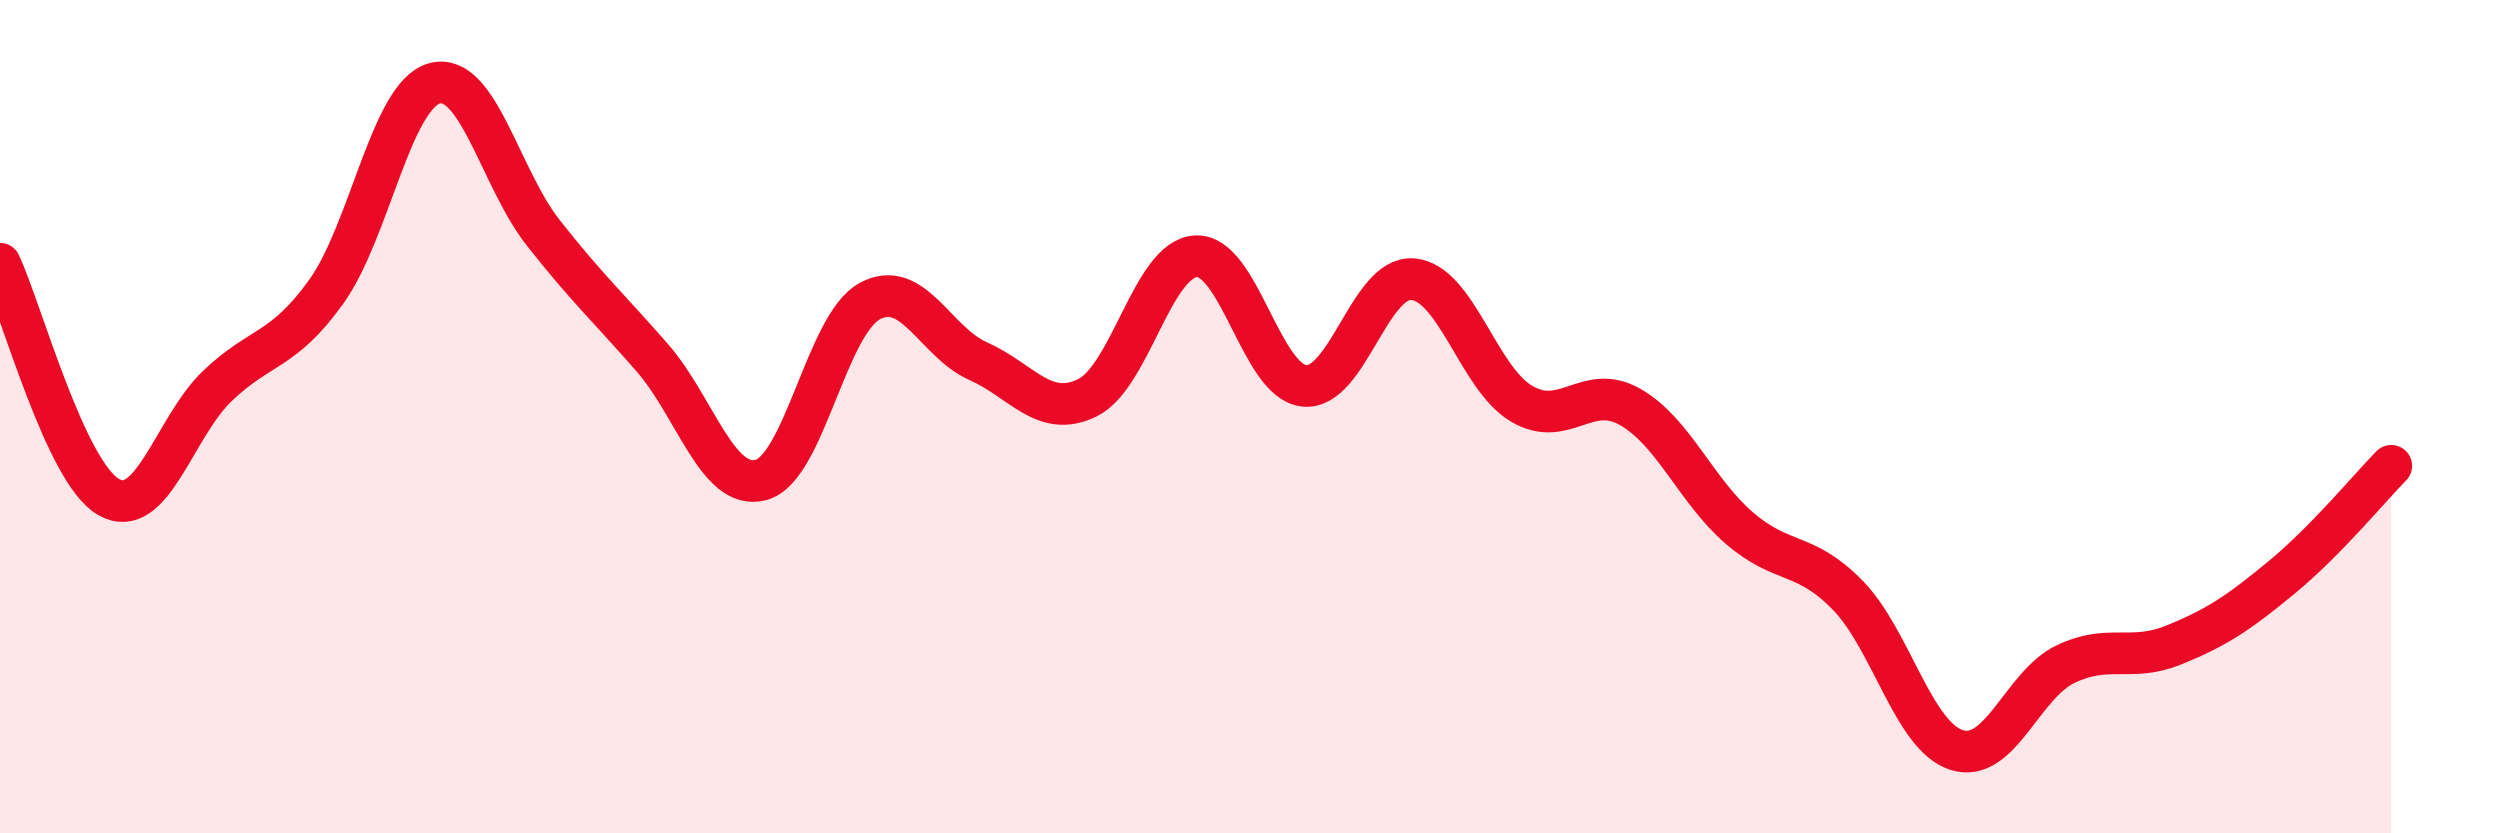
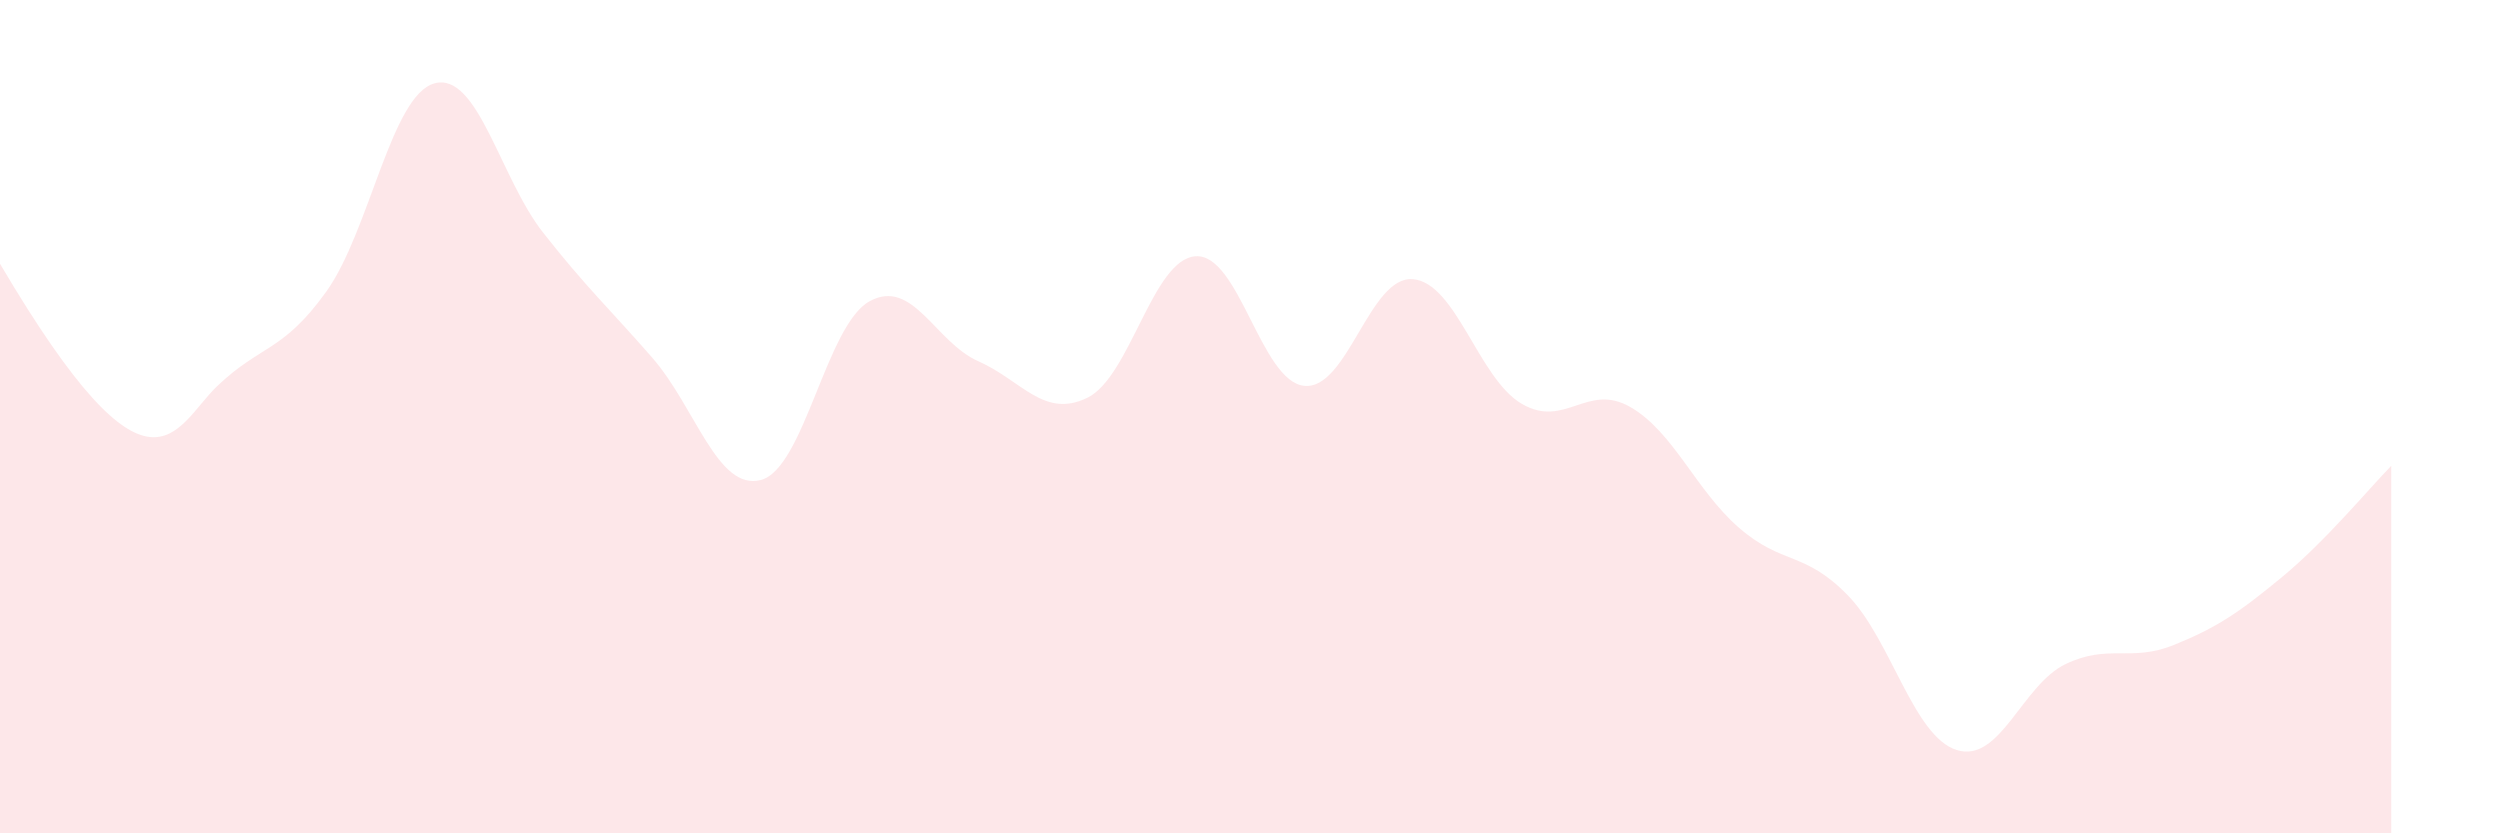
<svg xmlns="http://www.w3.org/2000/svg" width="60" height="20" viewBox="0 0 60 20">
-   <path d="M 0,6.33 C 0.52,7.45 1.57,11.34 2.61,11.93 C 3.65,12.52 4.18,10.25 5.22,9.26 C 6.26,8.27 6.79,8.45 7.83,7 C 8.87,5.55 9.39,2.28 10.43,2 C 11.47,1.72 12,4.27 13.04,5.59 C 14.08,6.91 14.61,7.39 15.65,8.58 C 16.69,9.77 17.22,11.79 18.26,11.52 C 19.3,11.25 19.83,7.8 20.87,7.23 C 21.91,6.66 22.44,8.21 23.48,8.67 C 24.52,9.13 25.05,10.05 26.09,9.55 C 27.13,9.05 27.66,6.21 28.7,6.15 C 29.74,6.09 30.26,9.15 31.3,9.26 C 32.34,9.37 32.87,6.61 33.91,6.7 C 34.95,6.79 35.48,9.08 36.52,9.69 C 37.56,10.3 38.09,9.17 39.13,9.77 C 40.17,10.37 40.7,11.77 41.74,12.67 C 42.78,13.57 43.31,13.22 44.35,14.29 C 45.39,15.36 45.92,17.67 46.96,18 C 48,18.33 48.53,16.44 49.57,15.94 C 50.61,15.44 51.13,15.9 52.17,15.48 C 53.21,15.06 53.74,14.7 54.78,13.84 C 55.82,12.98 56.87,11.71 57.39,11.18L57.39 20L0 20Z" fill="#EB0A25" opacity="0.1" stroke-linecap="round" stroke-linejoin="round" />
-   <path d="M 0,6.33 C 0.52,7.45 1.57,11.34 2.61,11.93 C 3.65,12.52 4.18,10.25 5.22,9.26 C 6.26,8.27 6.79,8.45 7.83,7 C 8.87,5.55 9.39,2.28 10.43,2 C 11.47,1.72 12,4.27 13.04,5.59 C 14.08,6.91 14.61,7.39 15.65,8.58 C 16.69,9.77 17.22,11.79 18.26,11.52 C 19.3,11.25 19.83,7.8 20.87,7.23 C 21.91,6.66 22.44,8.21 23.48,8.67 C 24.52,9.13 25.05,10.05 26.09,9.55 C 27.13,9.05 27.66,6.21 28.7,6.15 C 29.74,6.09 30.26,9.15 31.3,9.26 C 32.34,9.37 32.87,6.61 33.91,6.7 C 34.95,6.79 35.48,9.08 36.52,9.69 C 37.56,10.3 38.09,9.17 39.13,9.77 C 40.17,10.37 40.7,11.77 41.74,12.67 C 42.78,13.57 43.31,13.22 44.35,14.29 C 45.39,15.36 45.92,17.67 46.96,18 C 48,18.33 48.53,16.44 49.57,15.94 C 50.61,15.44 51.13,15.9 52.17,15.48 C 53.21,15.06 53.74,14.7 54.78,13.84 C 55.82,12.98 56.87,11.71 57.39,11.18" stroke="#EB0A25" stroke-width="1" fill="none" stroke-linecap="round" stroke-linejoin="round" />
+   <path d="M 0,6.33 C 3.65,12.52 4.18,10.25 5.22,9.26 C 6.26,8.27 6.79,8.45 7.83,7 C 8.87,5.55 9.39,2.28 10.43,2 C 11.47,1.72 12,4.27 13.04,5.59 C 14.08,6.91 14.61,7.39 15.65,8.58 C 16.69,9.77 17.22,11.79 18.26,11.52 C 19.3,11.25 19.83,7.8 20.87,7.23 C 21.91,6.66 22.44,8.21 23.48,8.67 C 24.52,9.13 25.05,10.05 26.09,9.55 C 27.13,9.05 27.66,6.21 28.7,6.15 C 29.74,6.09 30.26,9.15 31.3,9.26 C 32.34,9.37 32.87,6.61 33.91,6.7 C 34.95,6.79 35.48,9.08 36.52,9.69 C 37.56,10.3 38.09,9.17 39.13,9.77 C 40.17,10.37 40.7,11.77 41.74,12.67 C 42.78,13.57 43.31,13.22 44.35,14.29 C 45.39,15.36 45.92,17.67 46.96,18 C 48,18.33 48.53,16.44 49.57,15.94 C 50.61,15.44 51.13,15.9 52.17,15.48 C 53.21,15.06 53.74,14.7 54.78,13.84 C 55.82,12.98 56.87,11.71 57.39,11.18L57.39 20L0 20Z" fill="#EB0A25" opacity="0.1" stroke-linecap="round" stroke-linejoin="round" />
</svg>